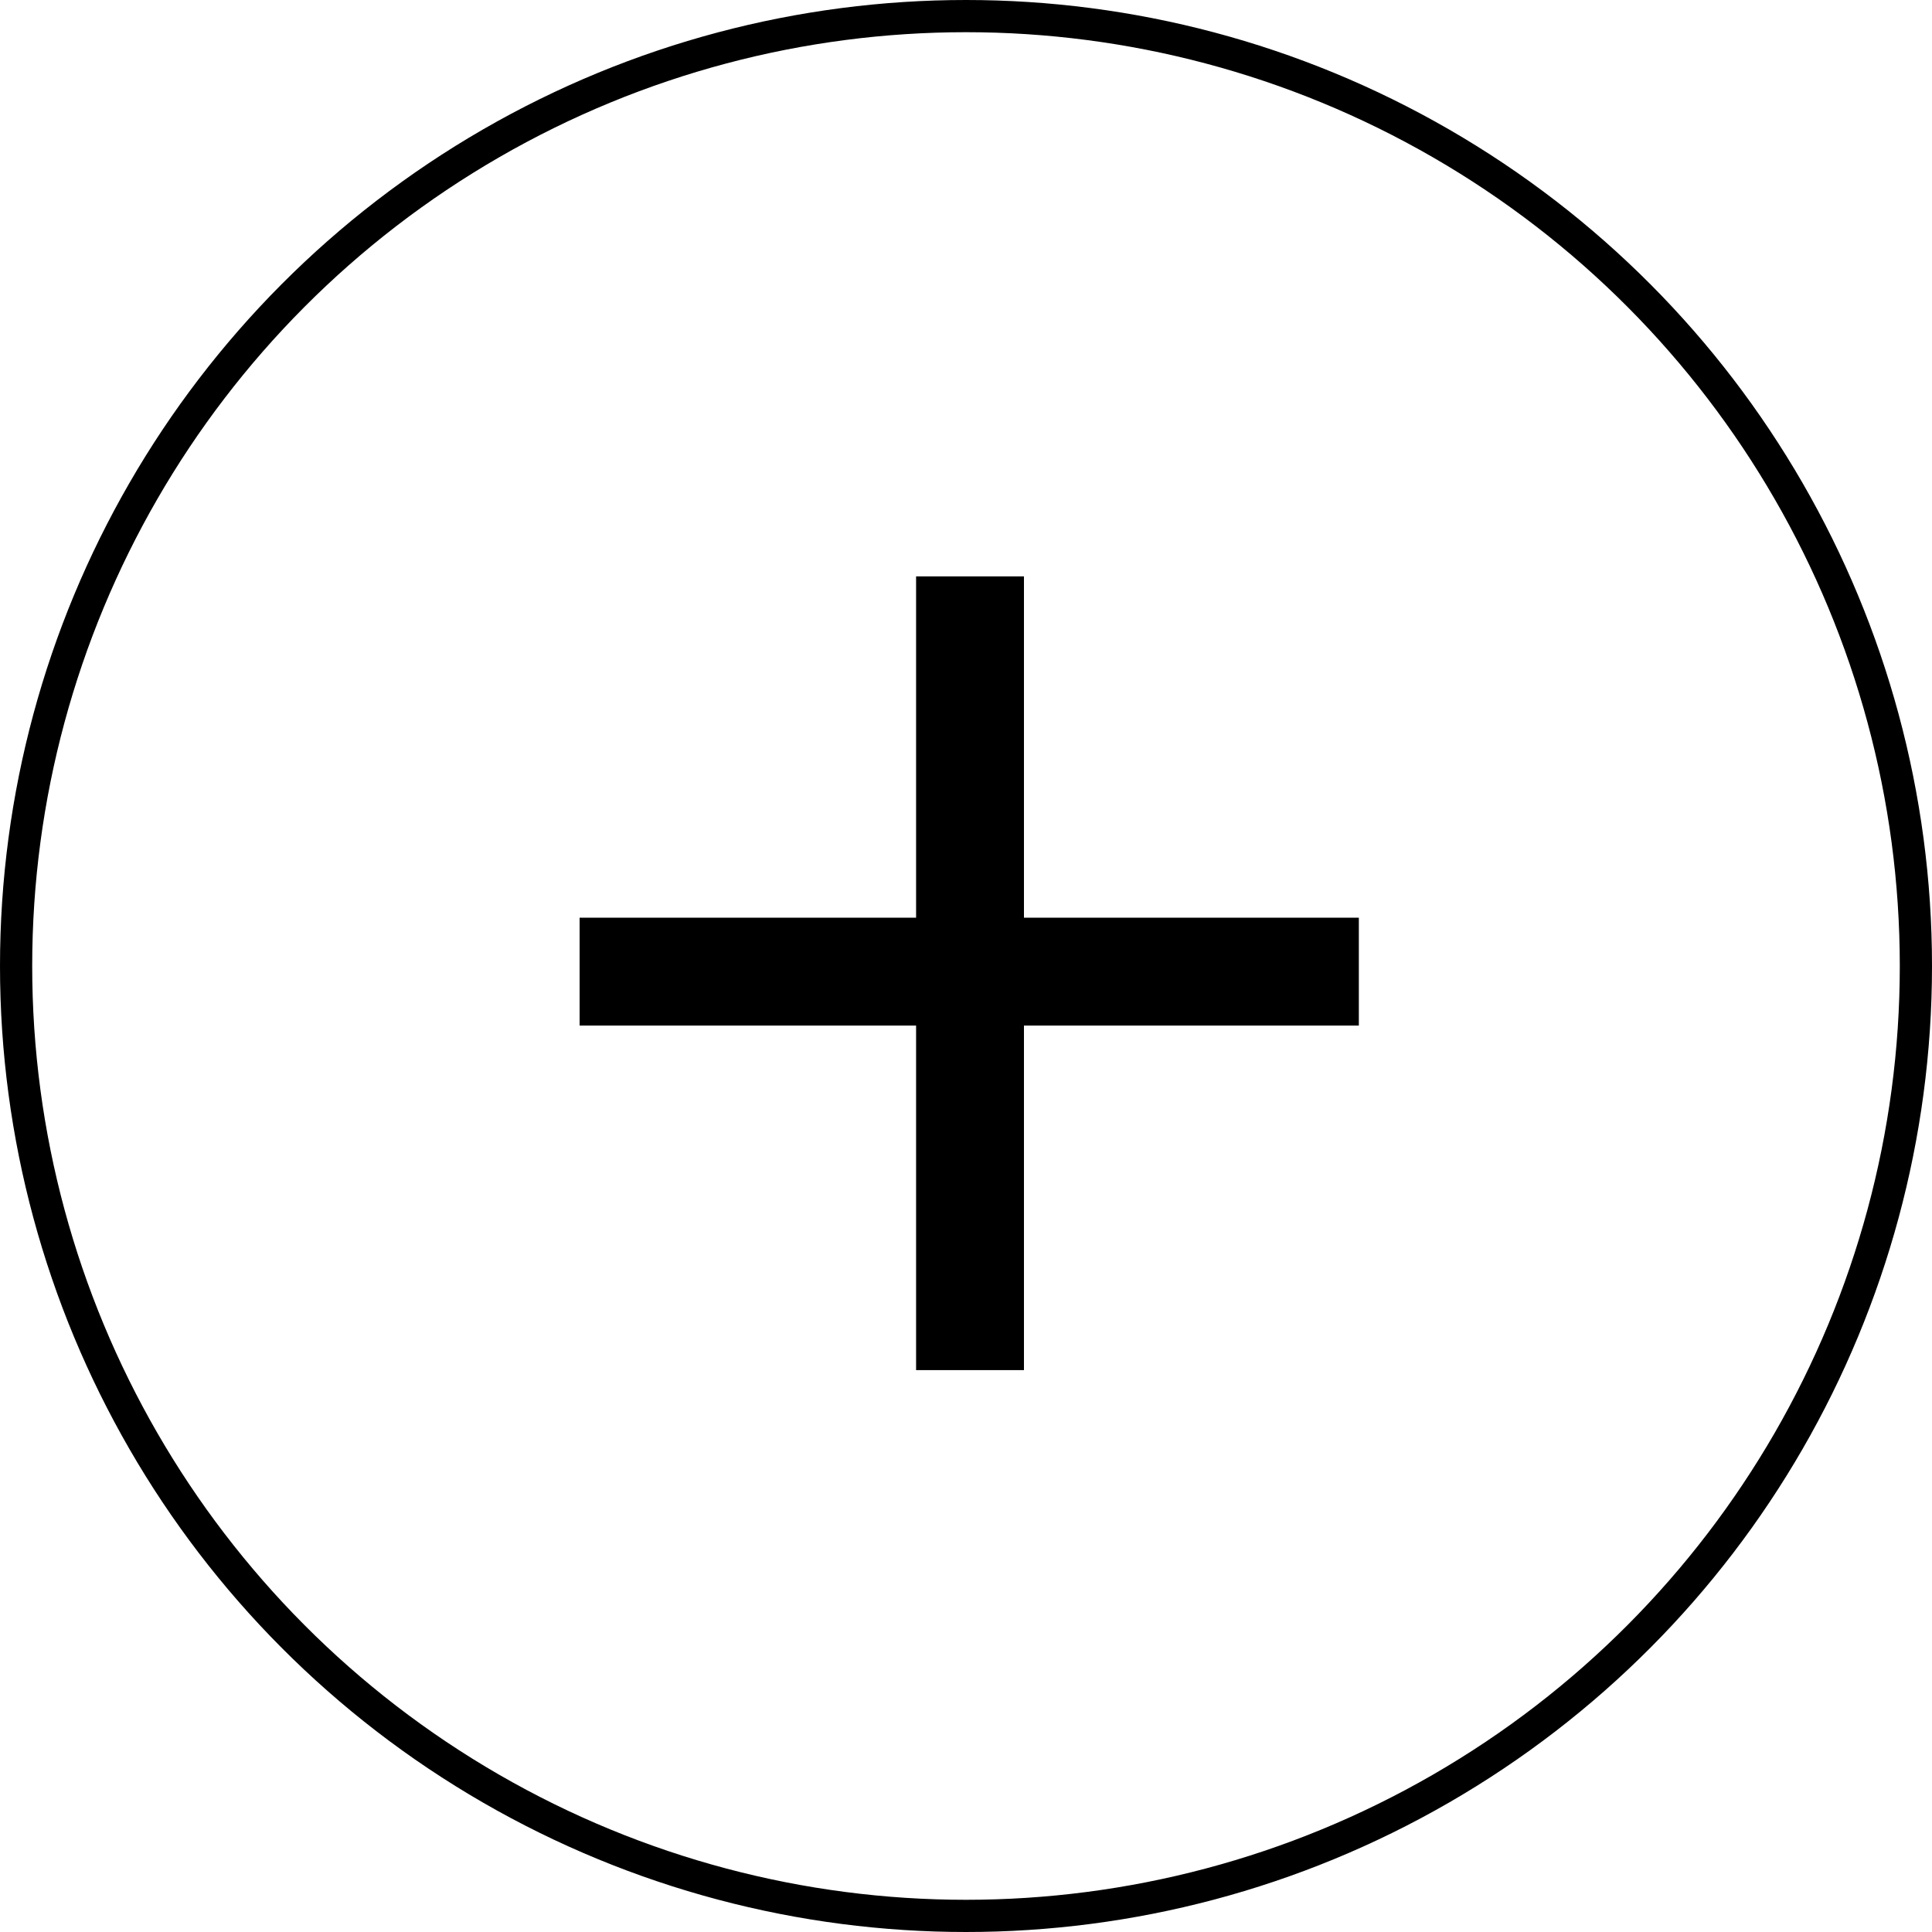
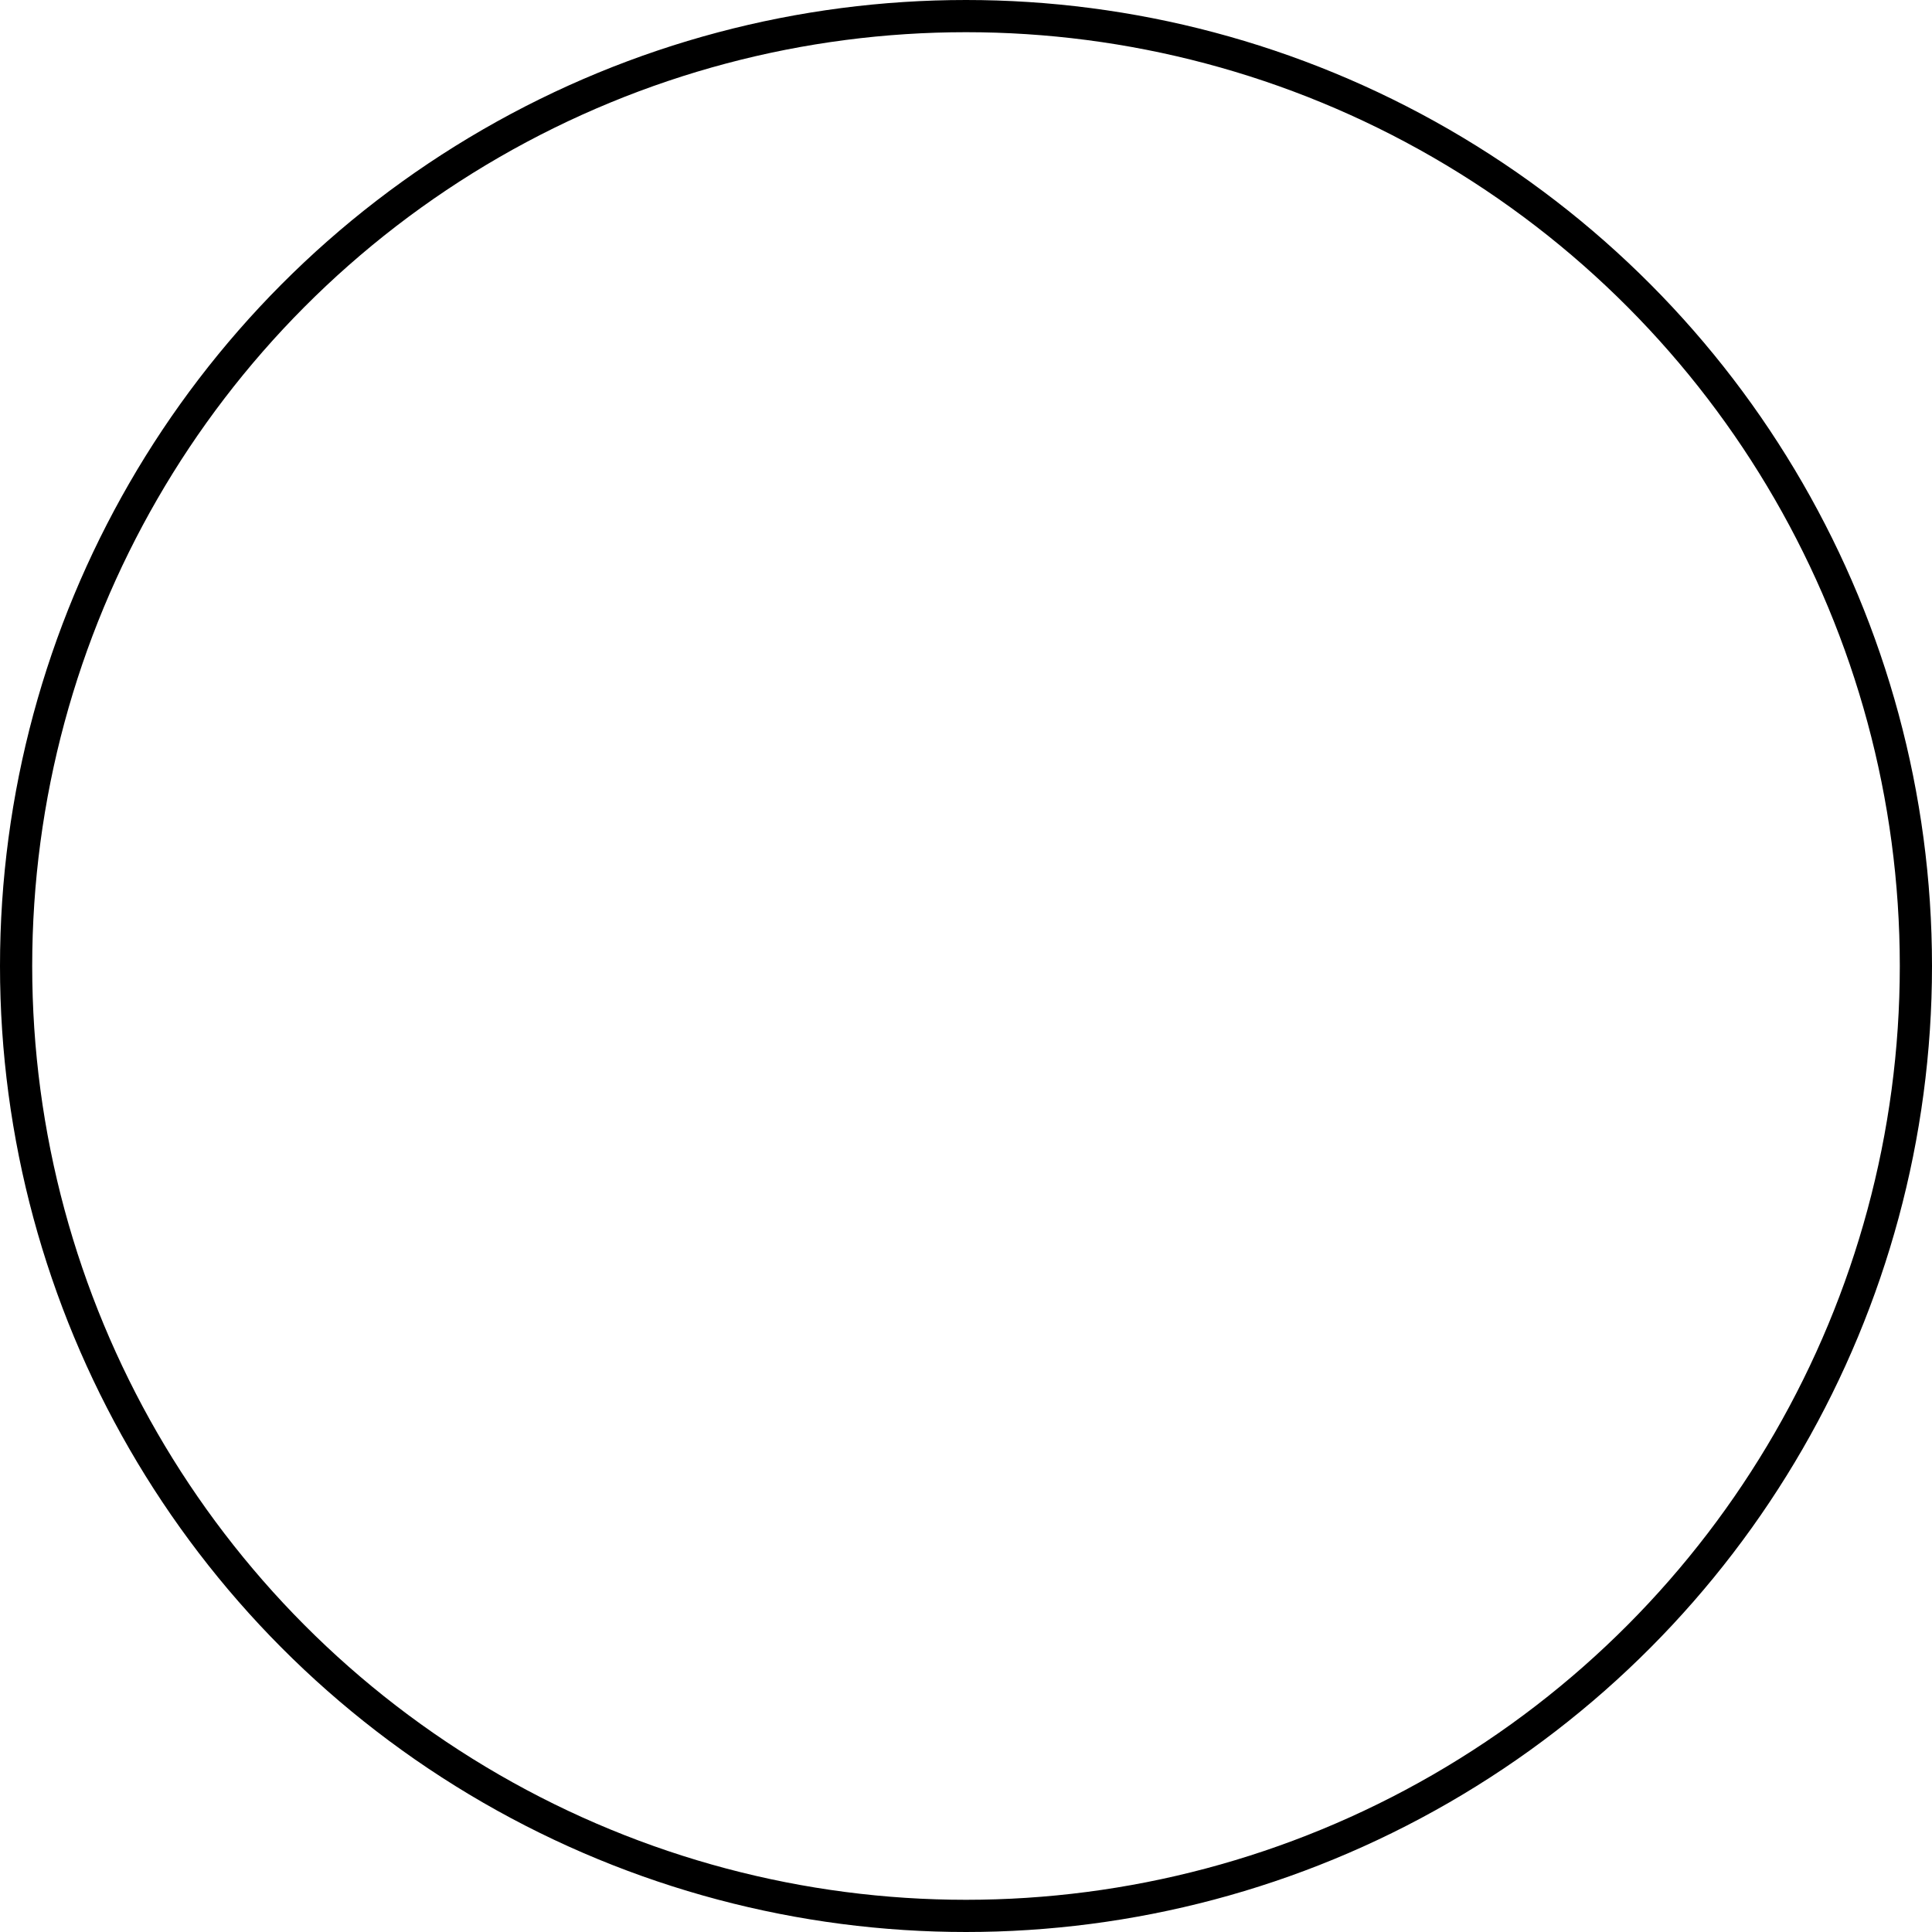
<svg xmlns="http://www.w3.org/2000/svg" width="60" height="60" viewBox="0 0 60 60">
  <g transform="translate(-20088 -952)">
    <g transform="translate(38349 -6177)">
      <g transform="translate(-18261 7129)" fill="none" stroke="#000" stroke-width="1">
        <circle cx="30" cy="30" r="30" stroke="none" />
        <circle cx="30" cy="30" r="29.5" fill="none" />
      </g>
-       <path d="M16.8-28.1V-3.45H13.45V-28.1ZM27.2-17.5v3.35H3V-17.5Z" transform="translate(-18246 7175)" />
    </g>
  </g>
</svg>